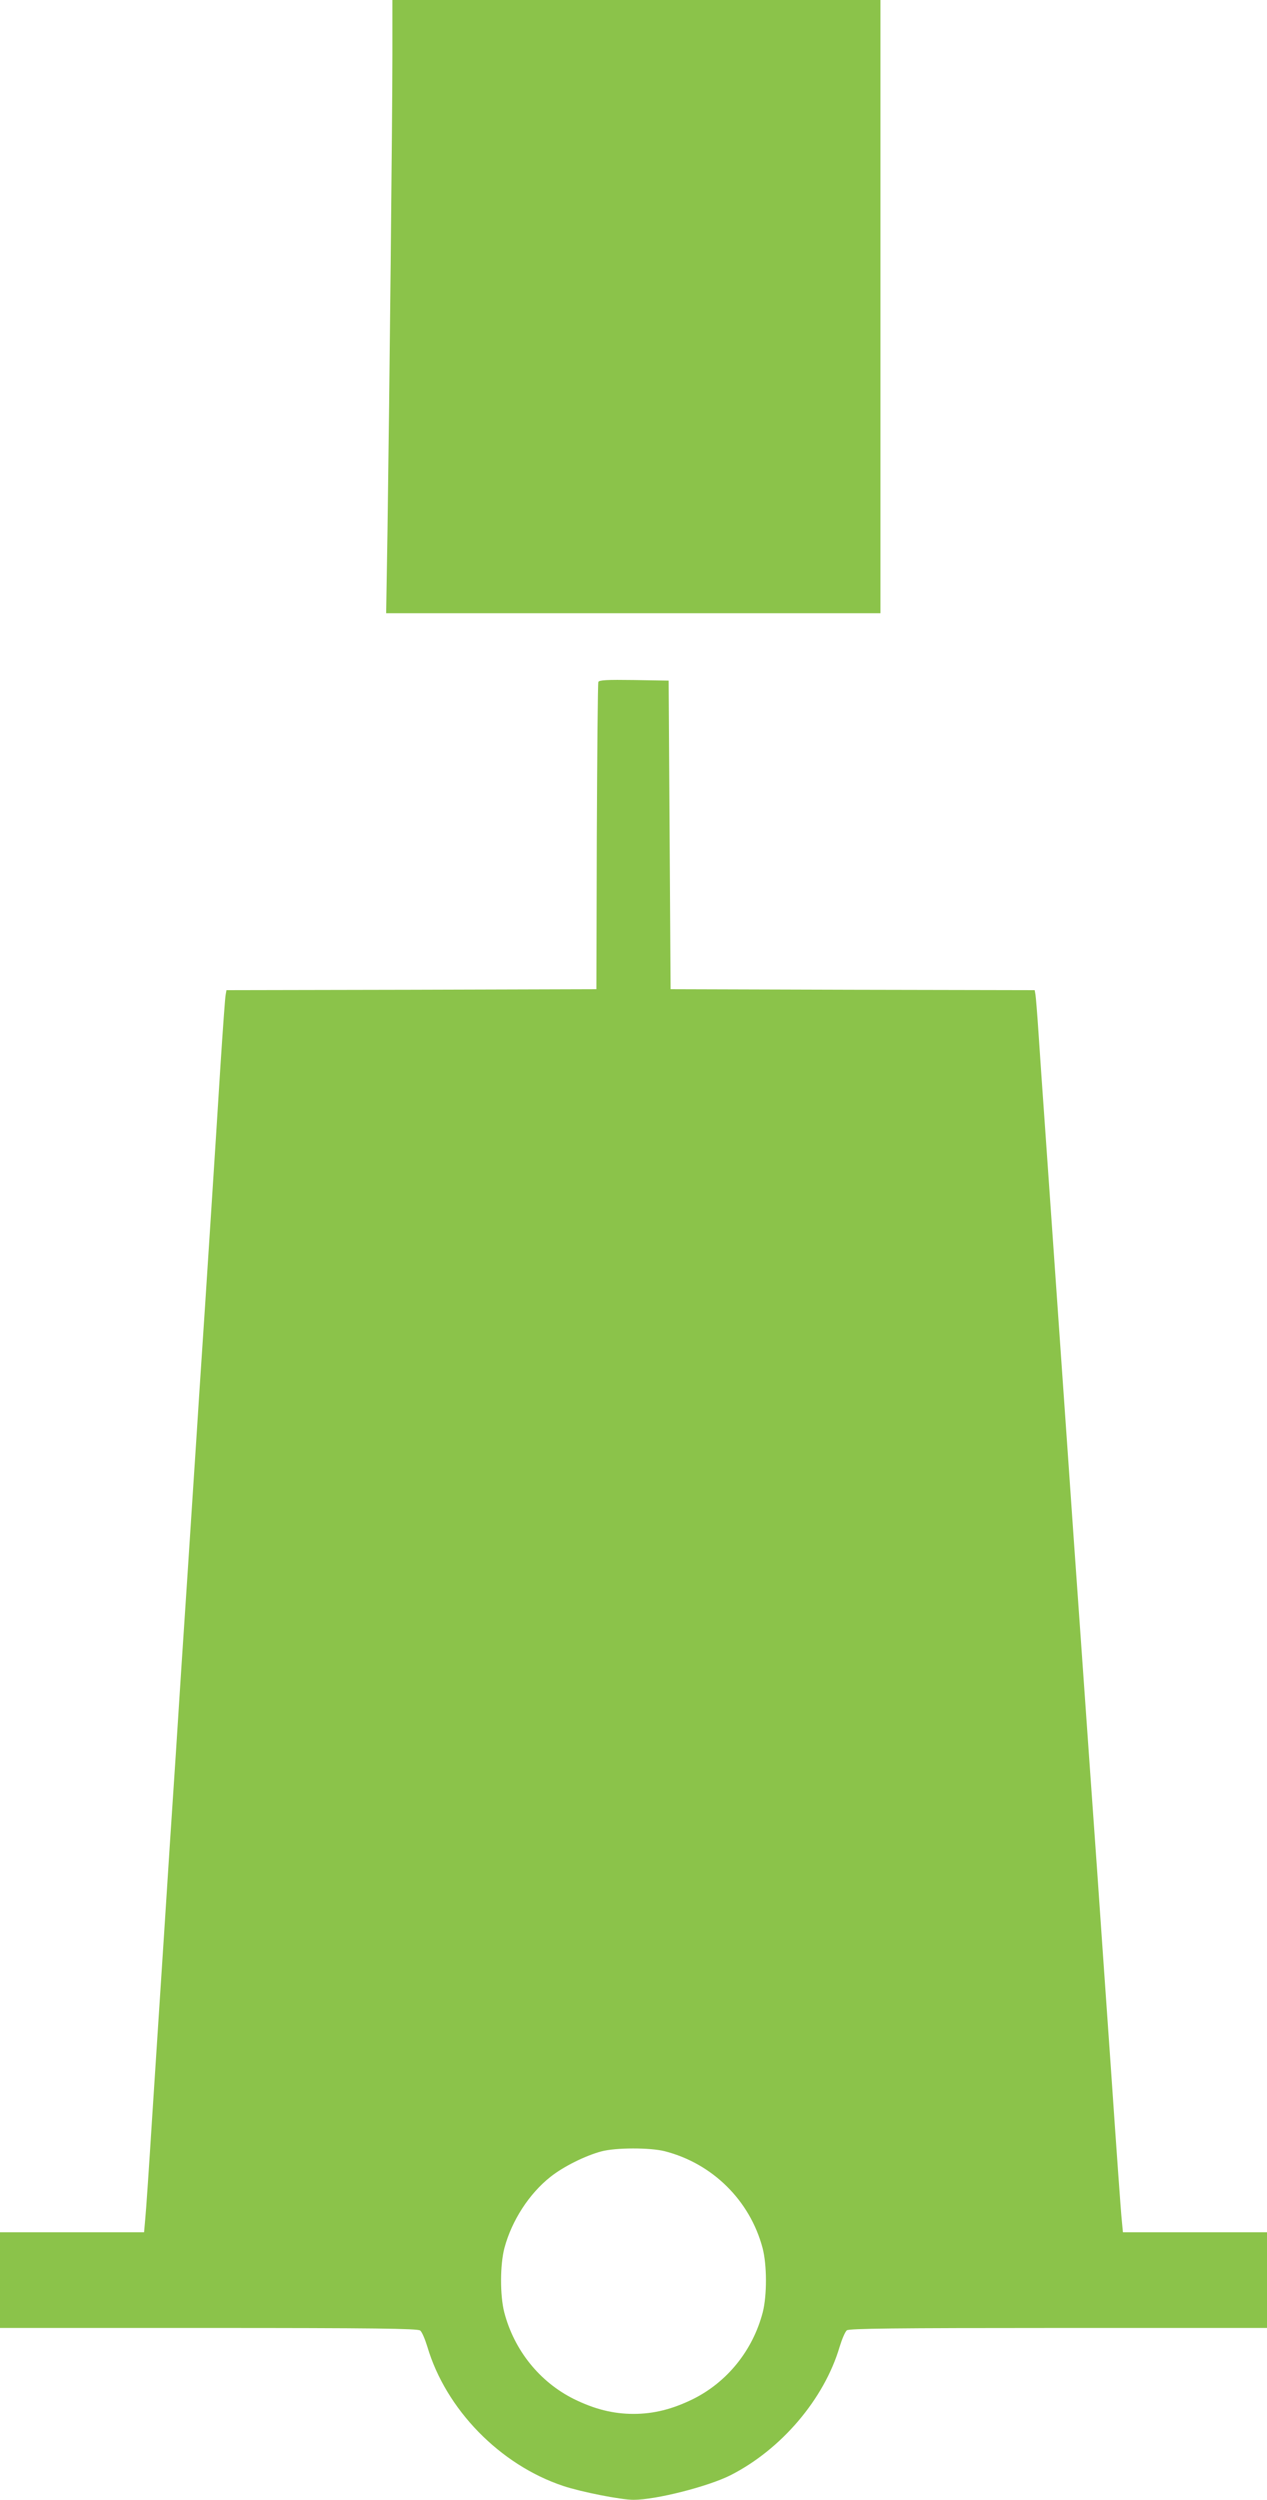
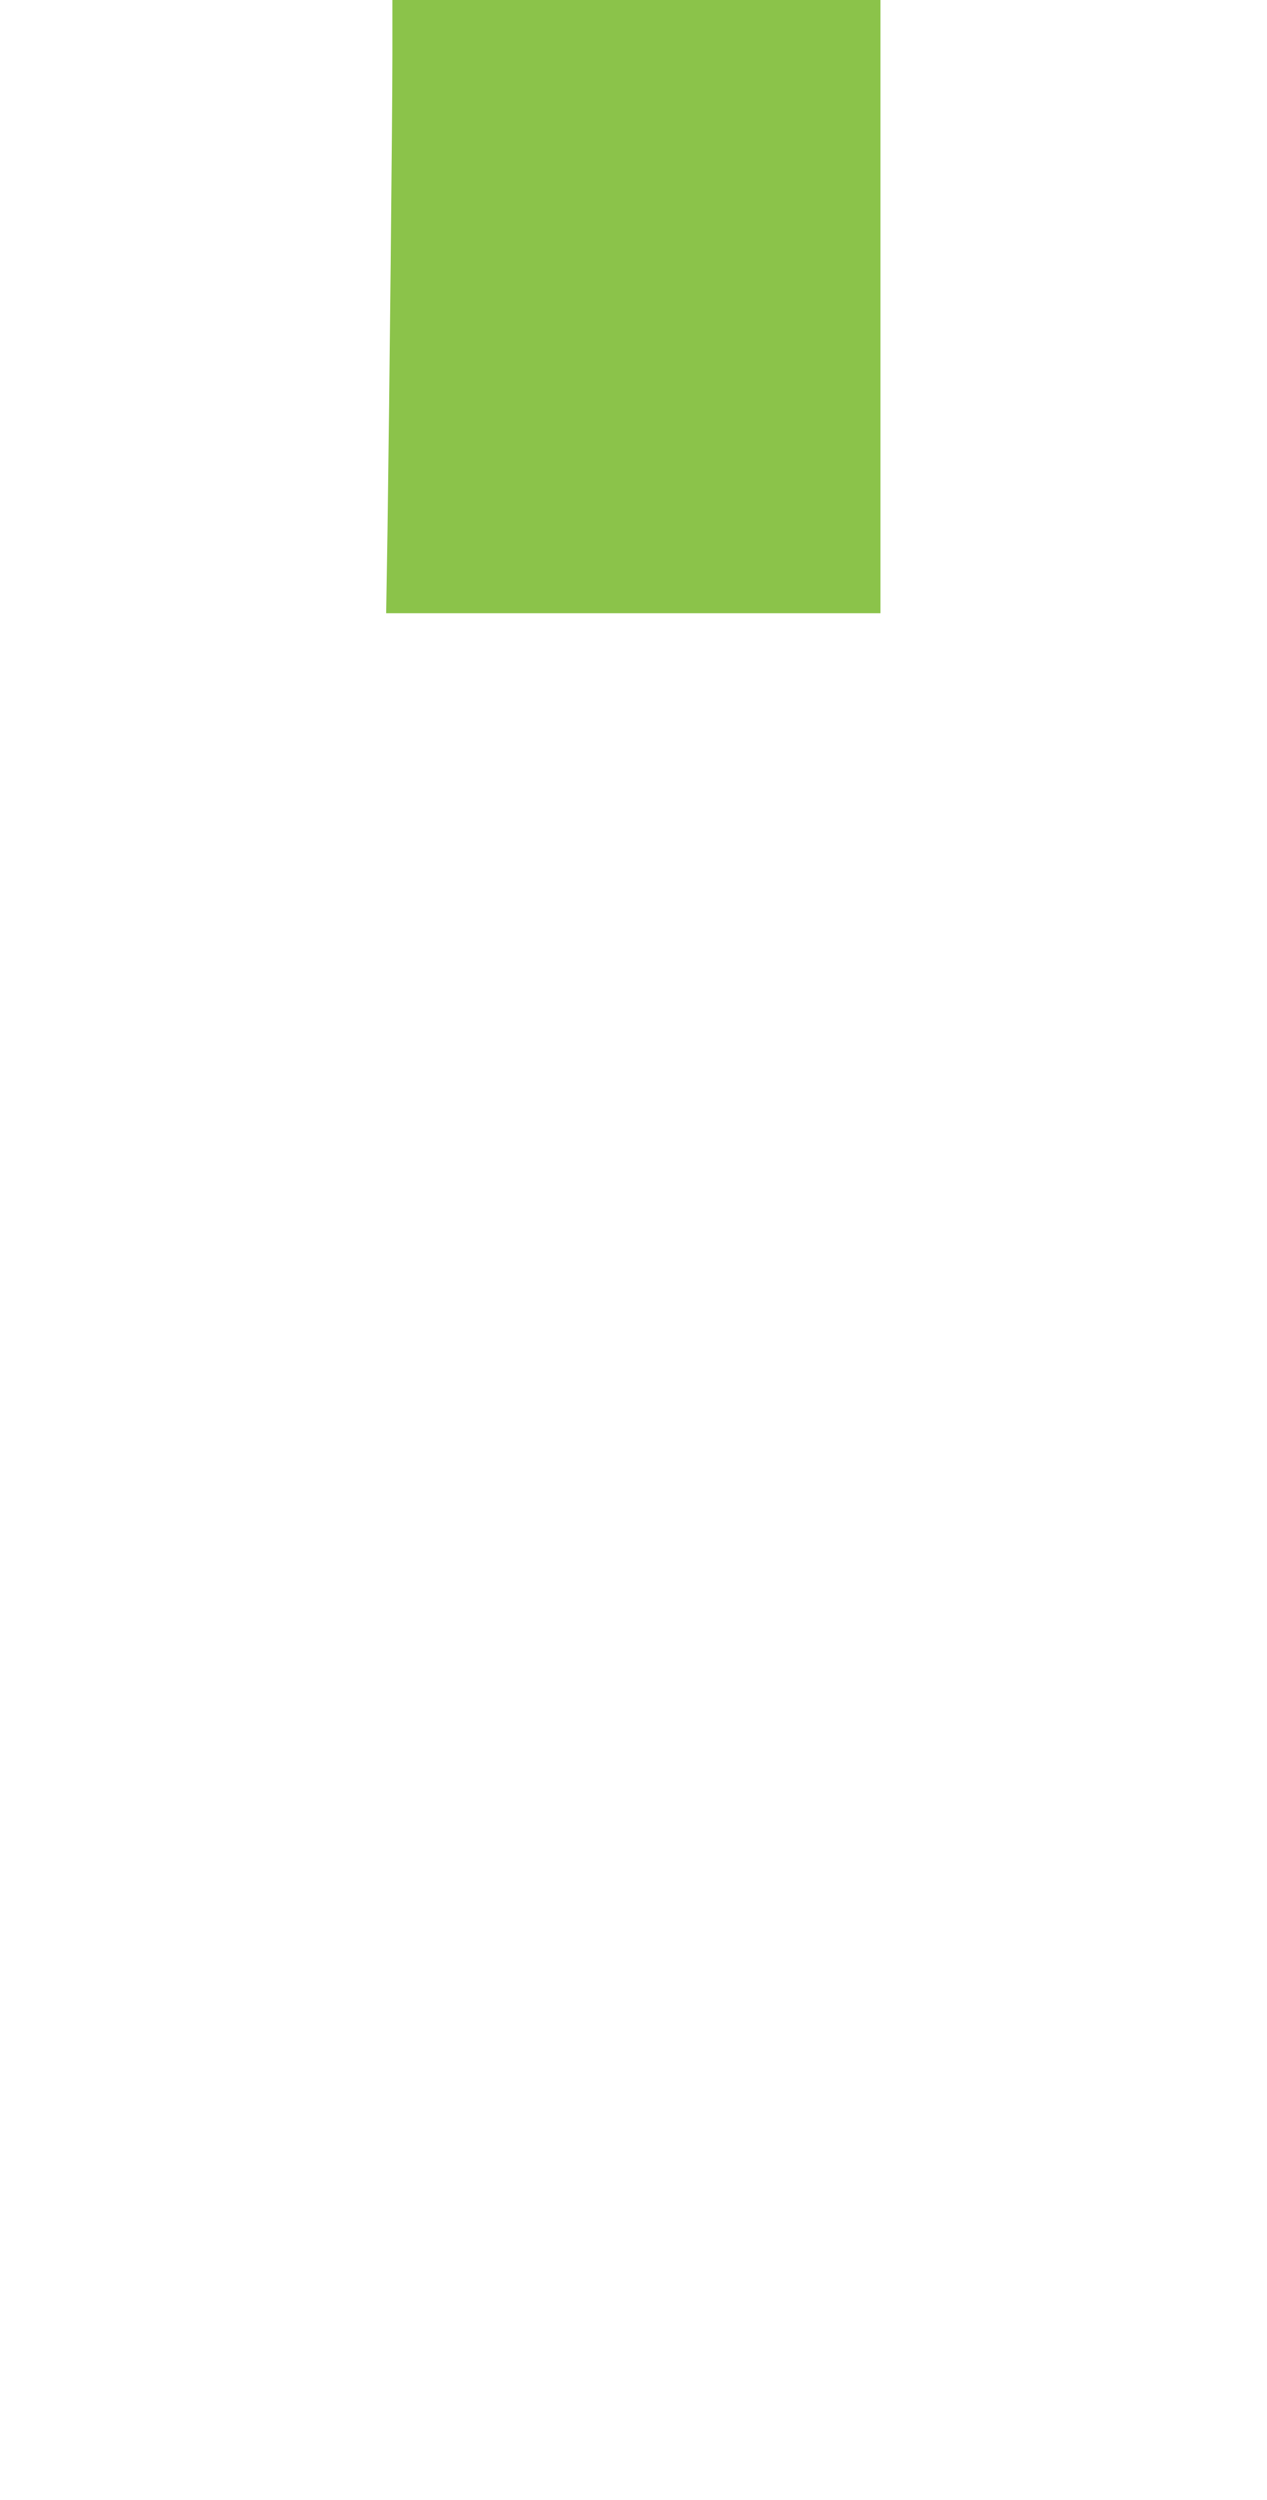
<svg xmlns="http://www.w3.org/2000/svg" version="1.0" width="649pt" height="1280pt" viewBox="0 0 649 1280" preserveAspectRatio="xMidYMid meet">
  <g transform="translate(0,1280) scale(0.1,-0.1)" fill="#8bc34a" stroke="none">
    <path d="M2010 12518 c0 -303 -15 -1726 -25 -2430 l-7 -428 1266 0 1266 0 0 1570 0 1570 -1250 0 -1250 0 0 -282z" />
-     <path d="M3065 9308 c-3 -7 -6 -364 -8 -793 l-2 -780 -947 -3 -948 -2 -4 -23 c-3 -12 -14 -170 -26 -352 -11 -181 -34 -535 -50 -785 -16 -250 -43 -663 -60 -917 -16 -255 -44 -670 -60 -923 -17 -253 -44 -667 -60 -920 -17 -253 -44 -667 -60 -920 -17 -253 -43 -668 -60 -923 -16 -254 -32 -492 -36 -529 l-6 -68 -369 0 -369 0 0 -245 0 -245 1068 0 c840 0 1072 -3 1084 -13 9 -6 25 -44 37 -83 95 -321 372 -605 696 -713 93 -31 296 -71 360 -71 115 0 382 68 497 126 260 132 480 390 559 658 12 39 28 77 37 84 12 9 244 12 1084 12 l1068 0 0 245 0 245 -369 0 -369 0 -6 63 c-4 34 -29 386 -56 782 -28 396 -59 848 -70 1005 -11 157 -29 411 -40 565 -41 579 -60 858 -80 1135 -11 157 -42 609 -70 1005 -28 396 -61 880 -75 1075 -14 195 -30 429 -36 520 -6 91 -13 175 -15 187 l-4 23 -933 2 -932 3 -5 790 -5 790 -178 3 c-136 2 -179 0 -182 -10z m340 -7523 c245 -63 436 -252 501 -495 23 -87 23 -244 1 -330 -51 -195 -182 -357 -357 -444 -106 -52 -201 -76 -305 -76 -104 0 -199 24 -305 76 -175 87 -306 249 -357 444 -22 86 -22 243 1 330 38 141 127 278 236 364 67 53 178 108 260 130 74 20 250 20 325 1z" />
  </g>
</svg>